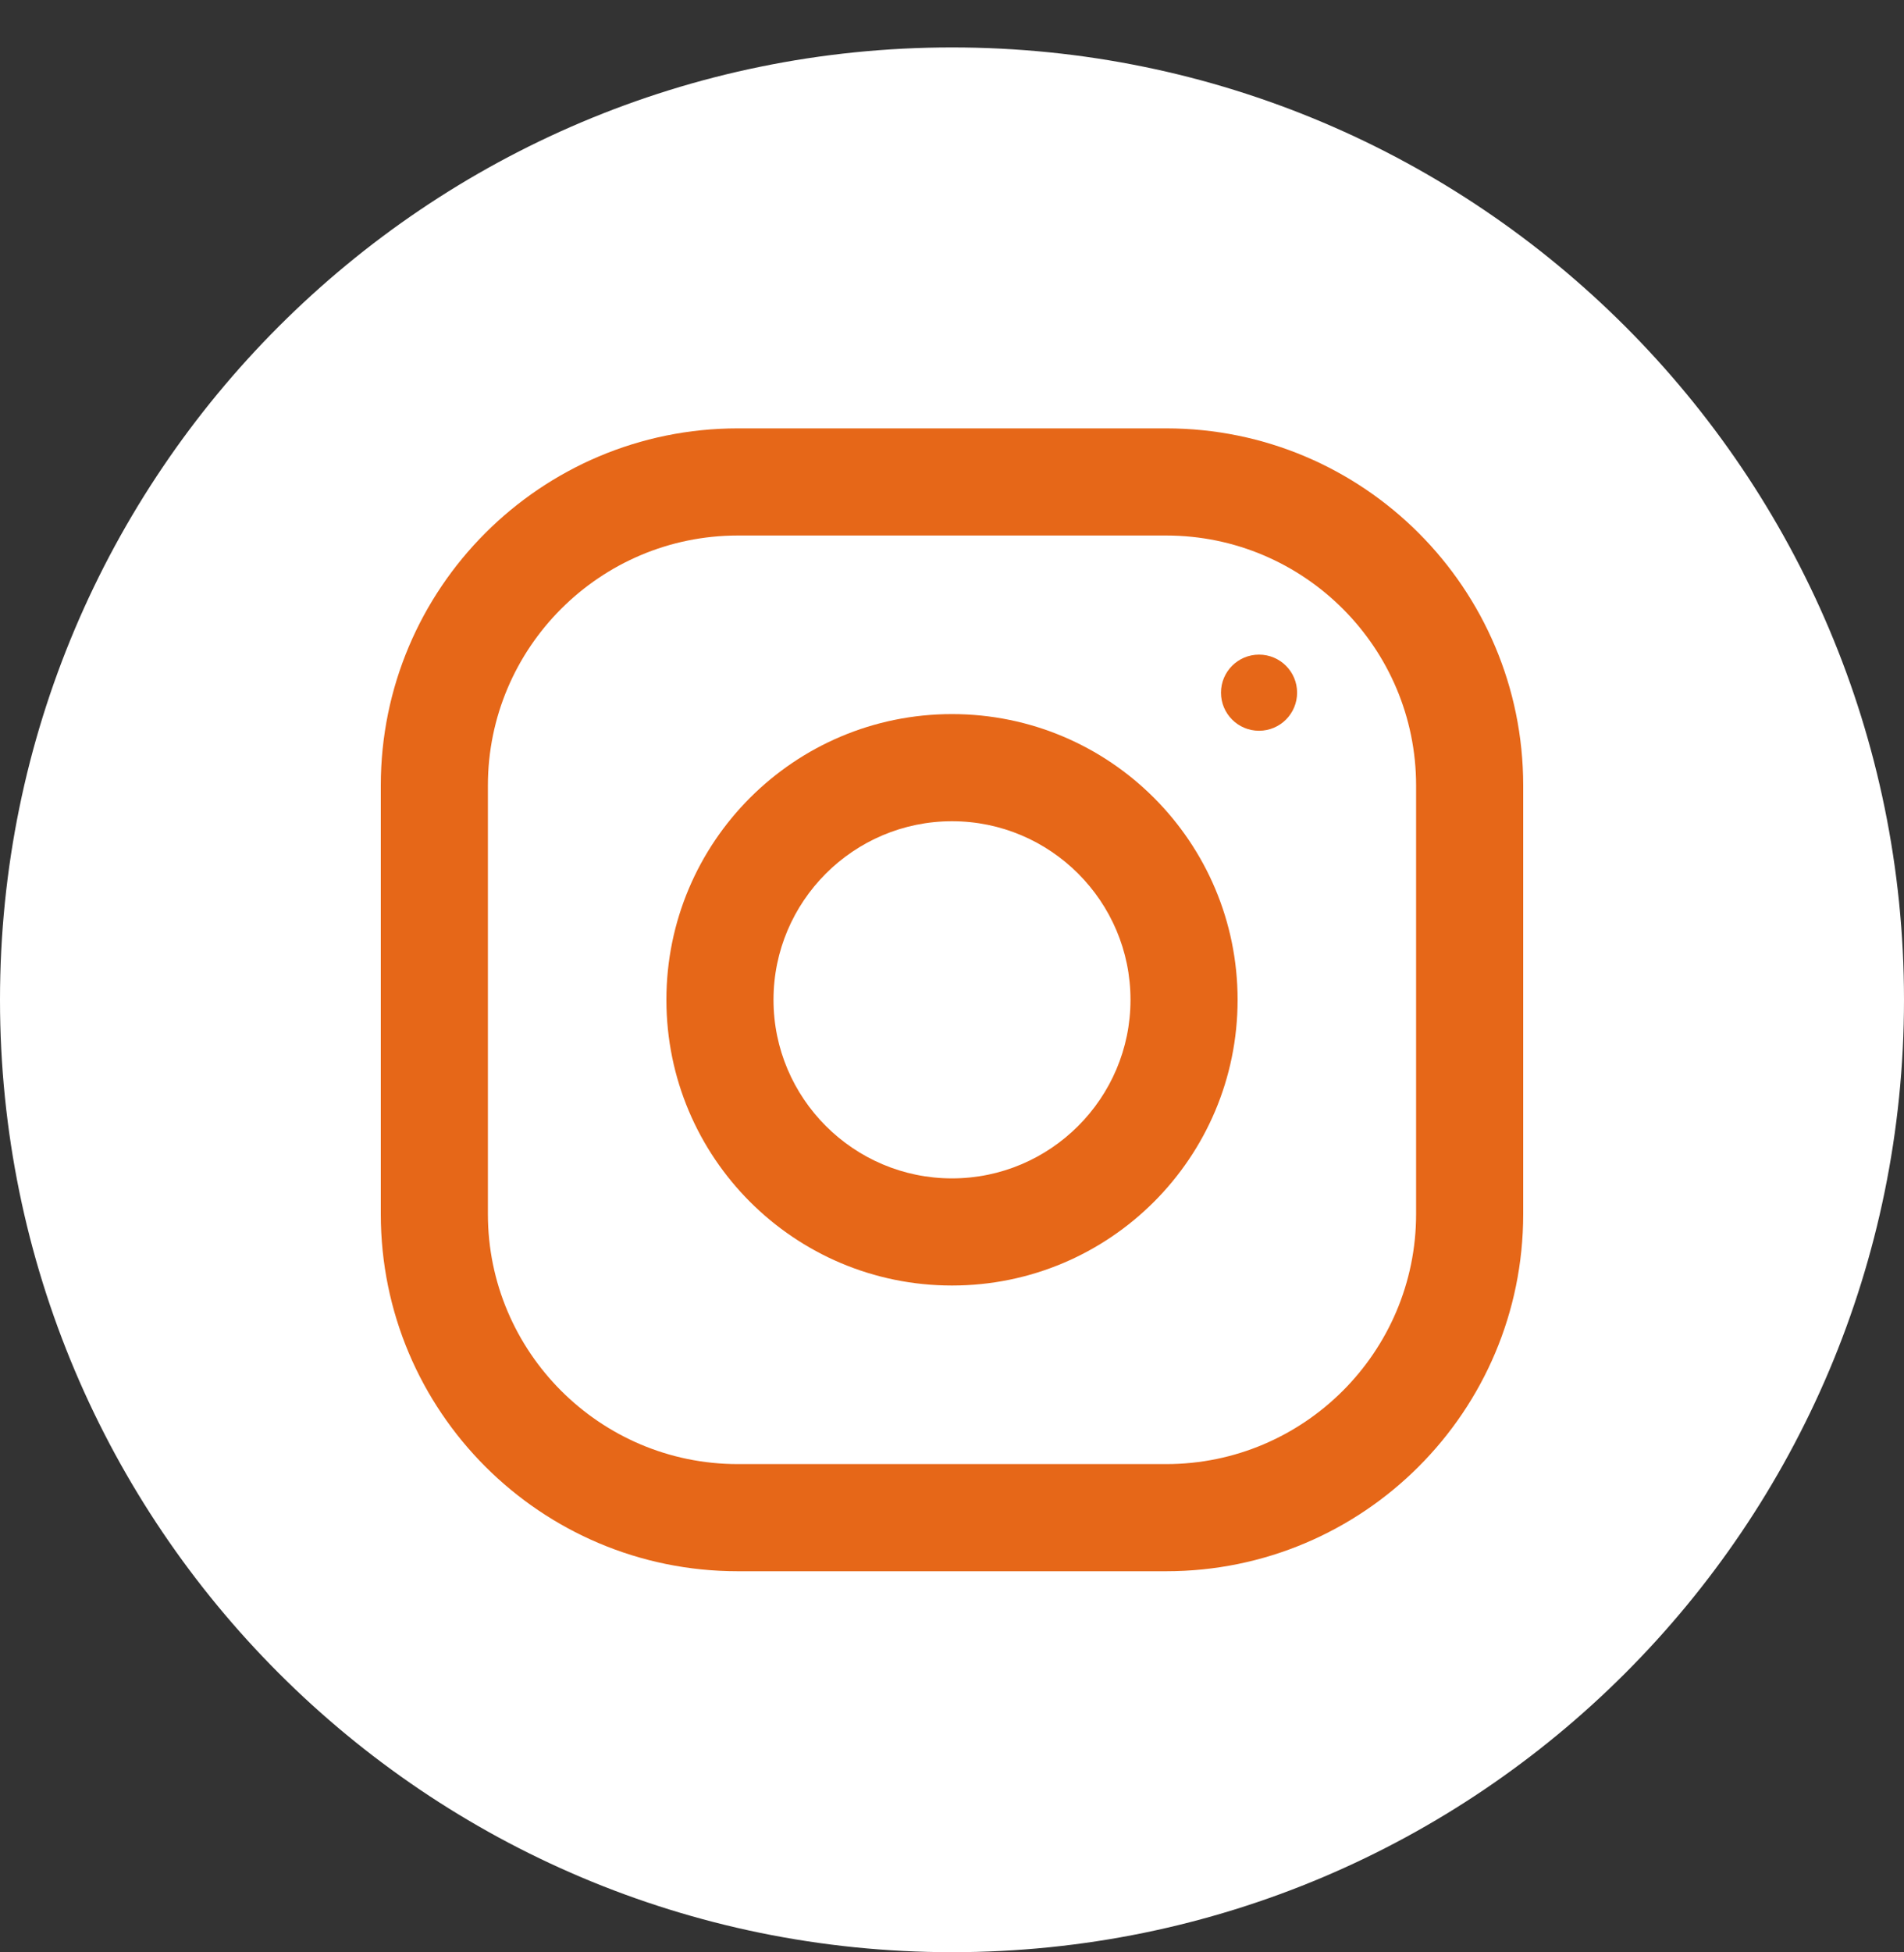
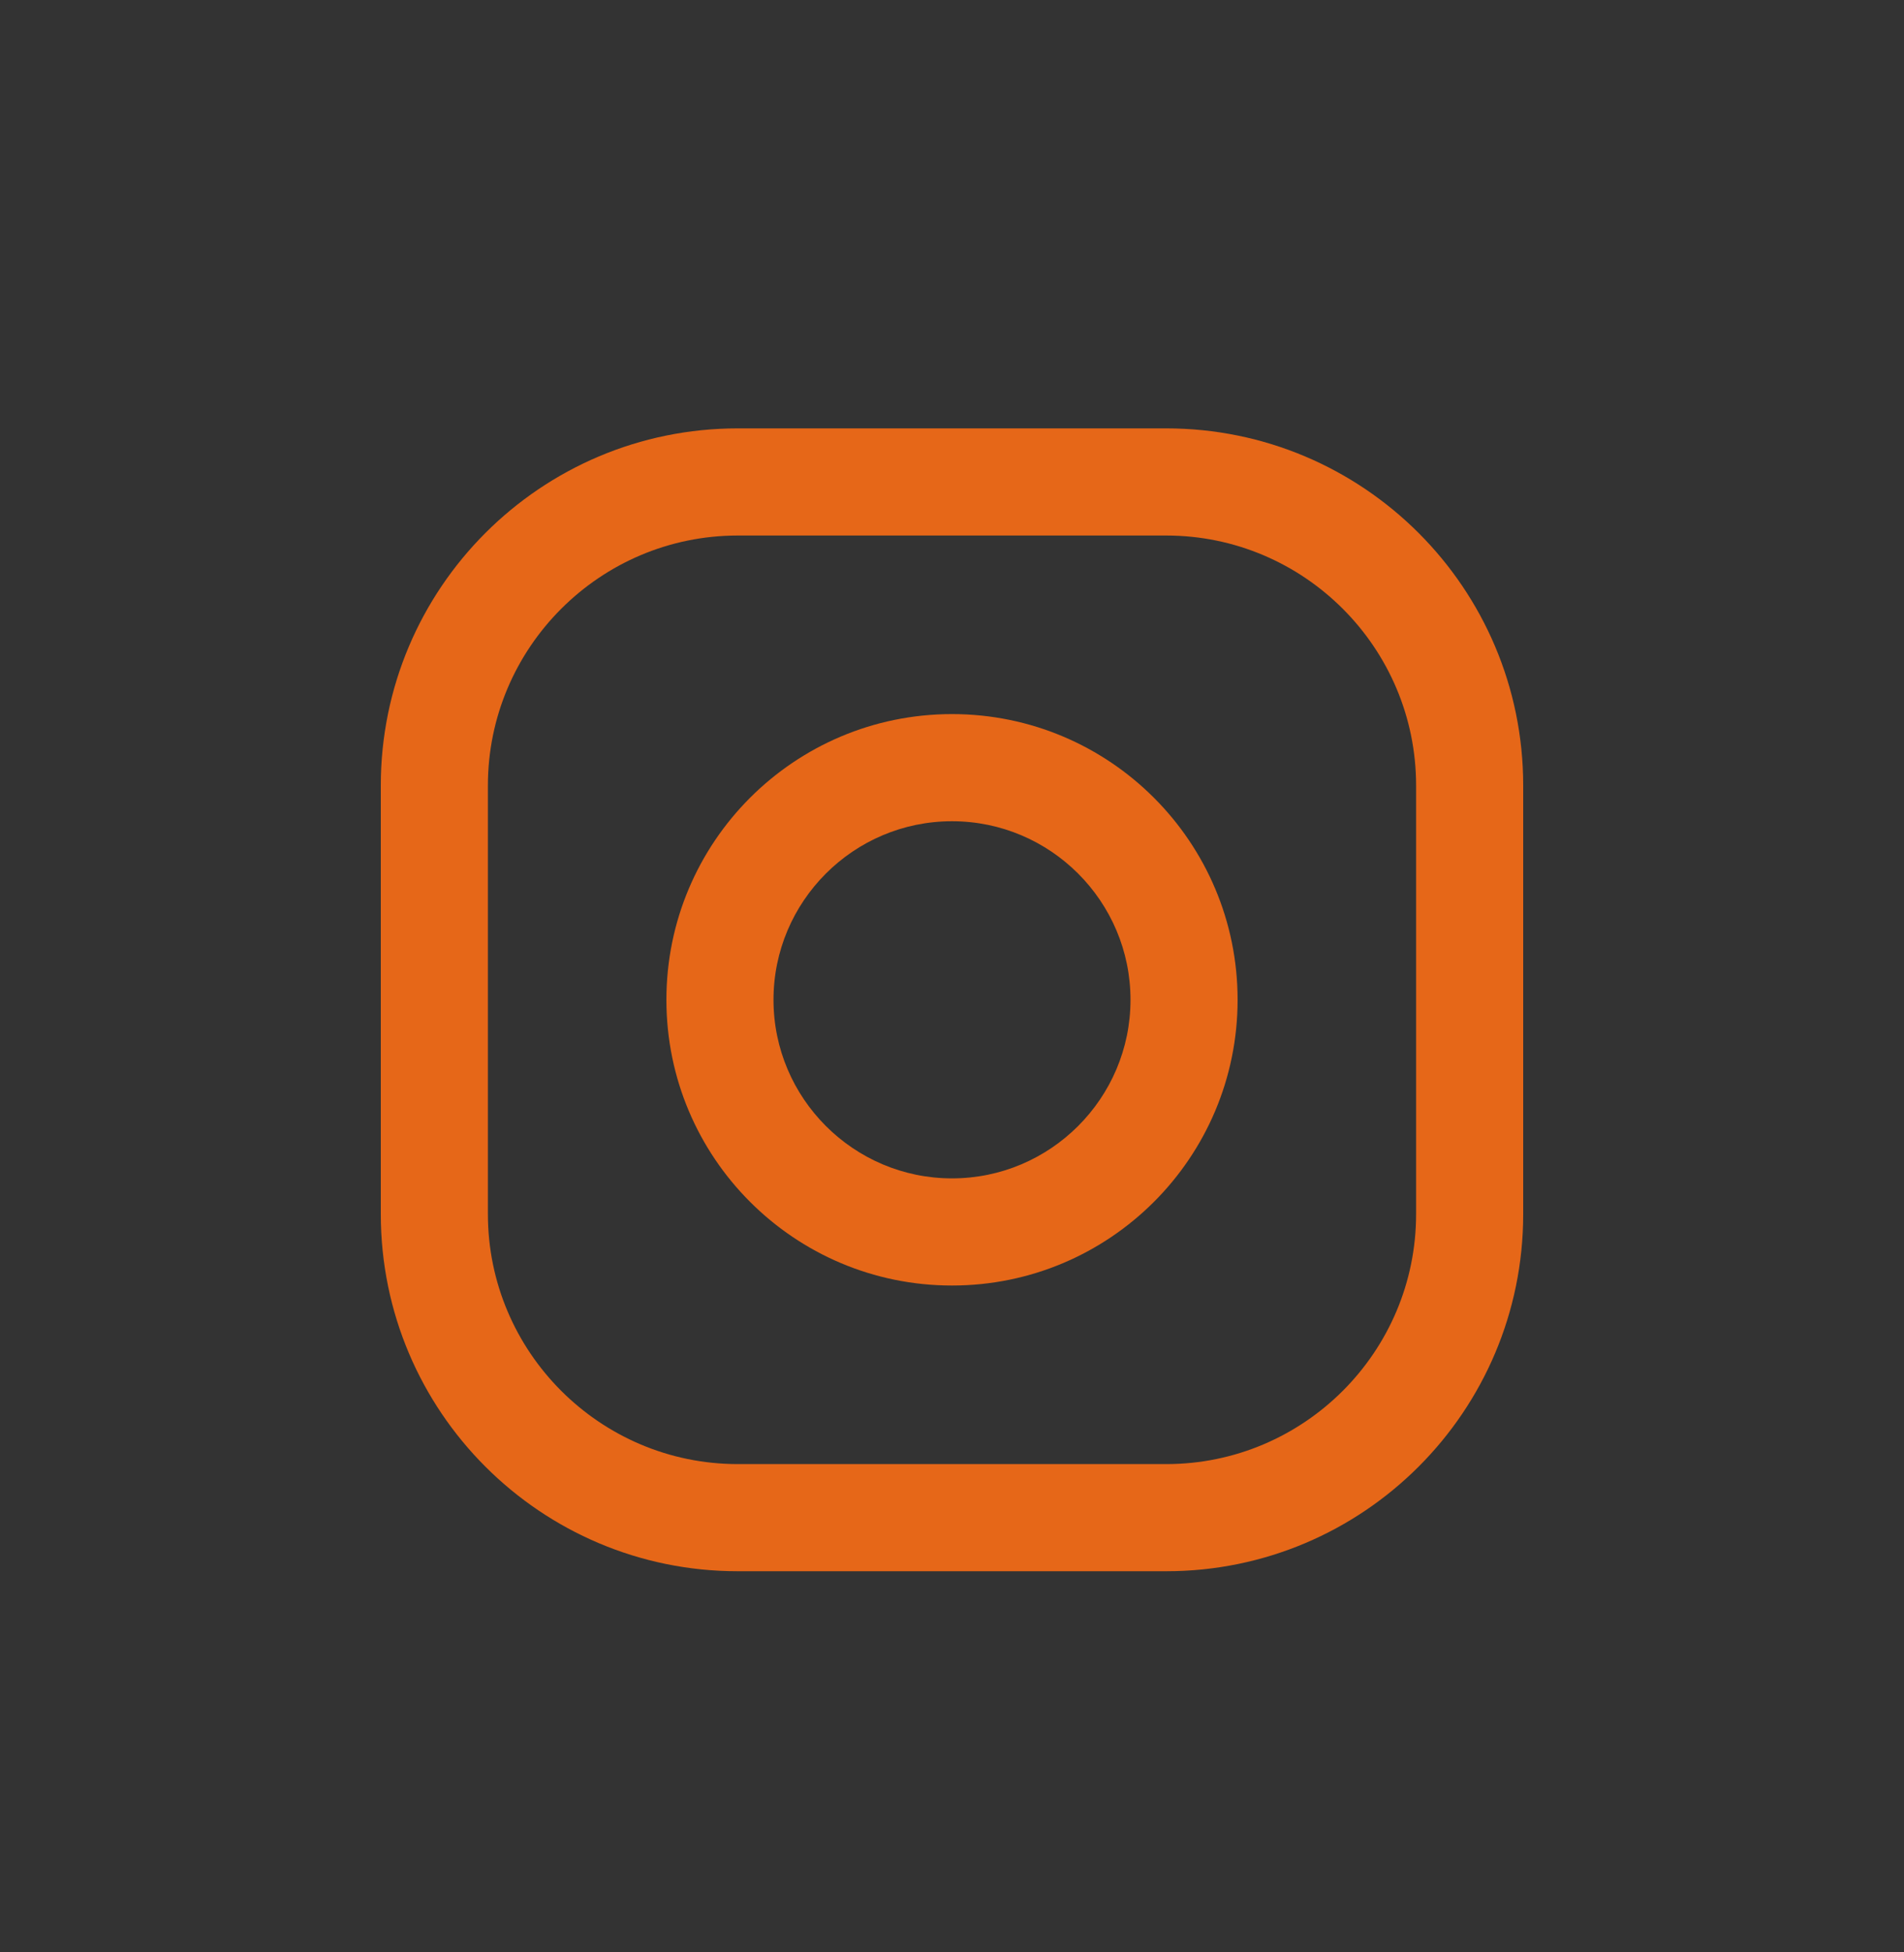
<svg xmlns="http://www.w3.org/2000/svg" width="40" height="41" viewBox="0 0 40 41" fill="none">
  <rect x="0" y="0" width="40" height="41" fill="#333333" stroke="none" />
-   <path d="M20 40.996C31.046 40.996 40 32.042 40 20.996C40 9.951 31.046 0.996 20 0.996C8.954 0.996 0 9.951 0 20.996C0 32.042 8.954 40.996 20 40.996Z" fill="white" />
  <path d="M24.5 8.996H15.5C11.358 8.996 8 12.355 8 16.496V25.496C8 29.638 11.358 32.996 15.5 32.996H24.5C28.642 32.996 32 29.638 32 25.496V16.496C32 12.355 28.642 8.996 24.5 8.996ZM29.75 25.496C29.75 28.391 27.395 30.746 24.5 30.746H15.5C12.605 30.746 10.25 28.391 10.25 25.496V16.496C10.25 13.601 12.605 11.246 15.5 11.246H24.5C27.395 11.246 29.75 13.601 29.75 16.496V25.496Z" fill="#E66718" />
  <path d="M20 14.996C16.686 14.996 14 17.683 14 20.996C14 24.31 16.686 26.996 20 26.996C23.314 26.996 26 24.31 26 20.996C26 17.683 23.314 14.996 20 14.996ZM20 24.746C17.933 24.746 16.25 23.063 16.25 20.996C16.25 18.928 17.933 17.246 20 17.246C22.067 17.246 23.75 18.928 23.75 20.996C23.75 23.063 22.067 24.746 20 24.746Z" fill="#E66718" />
-   <path d="M26.45 15.346C26.892 15.346 27.25 14.988 27.25 14.546C27.25 14.104 26.892 13.747 26.45 13.747C26.009 13.747 25.651 14.104 25.651 14.546C25.651 14.988 26.009 15.346 26.45 15.346Z" fill="#E66718" />
</svg>